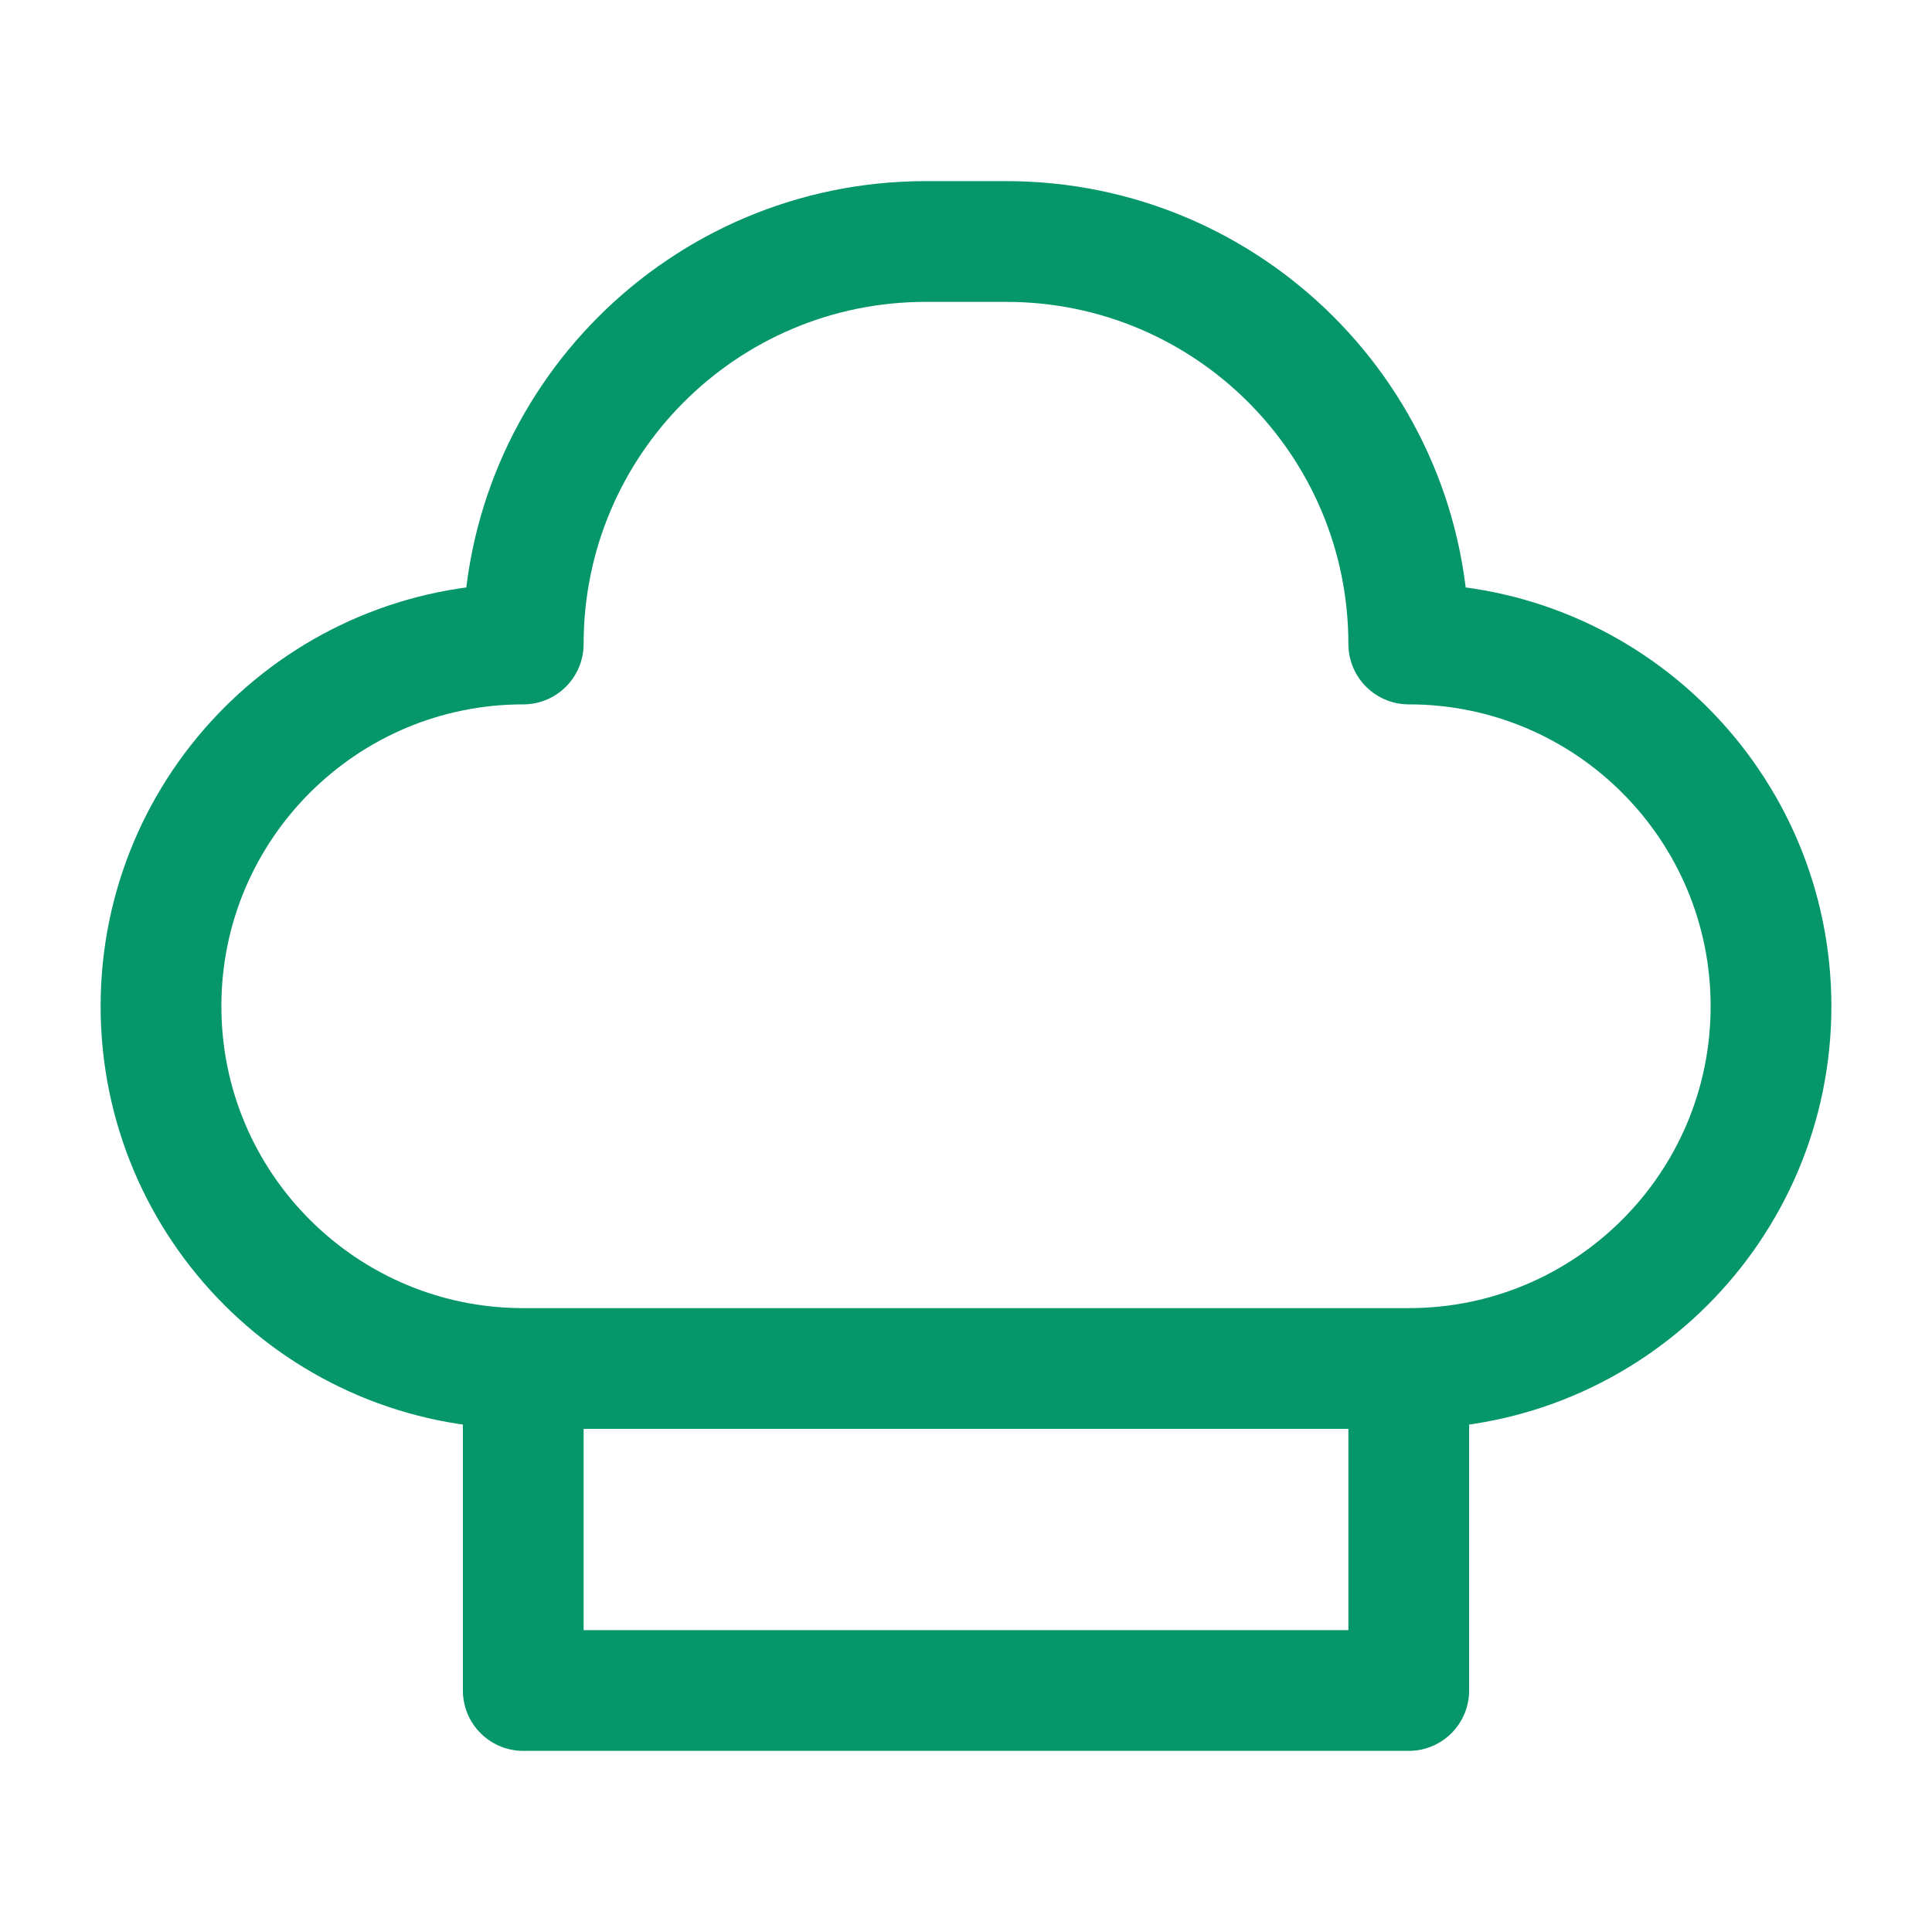
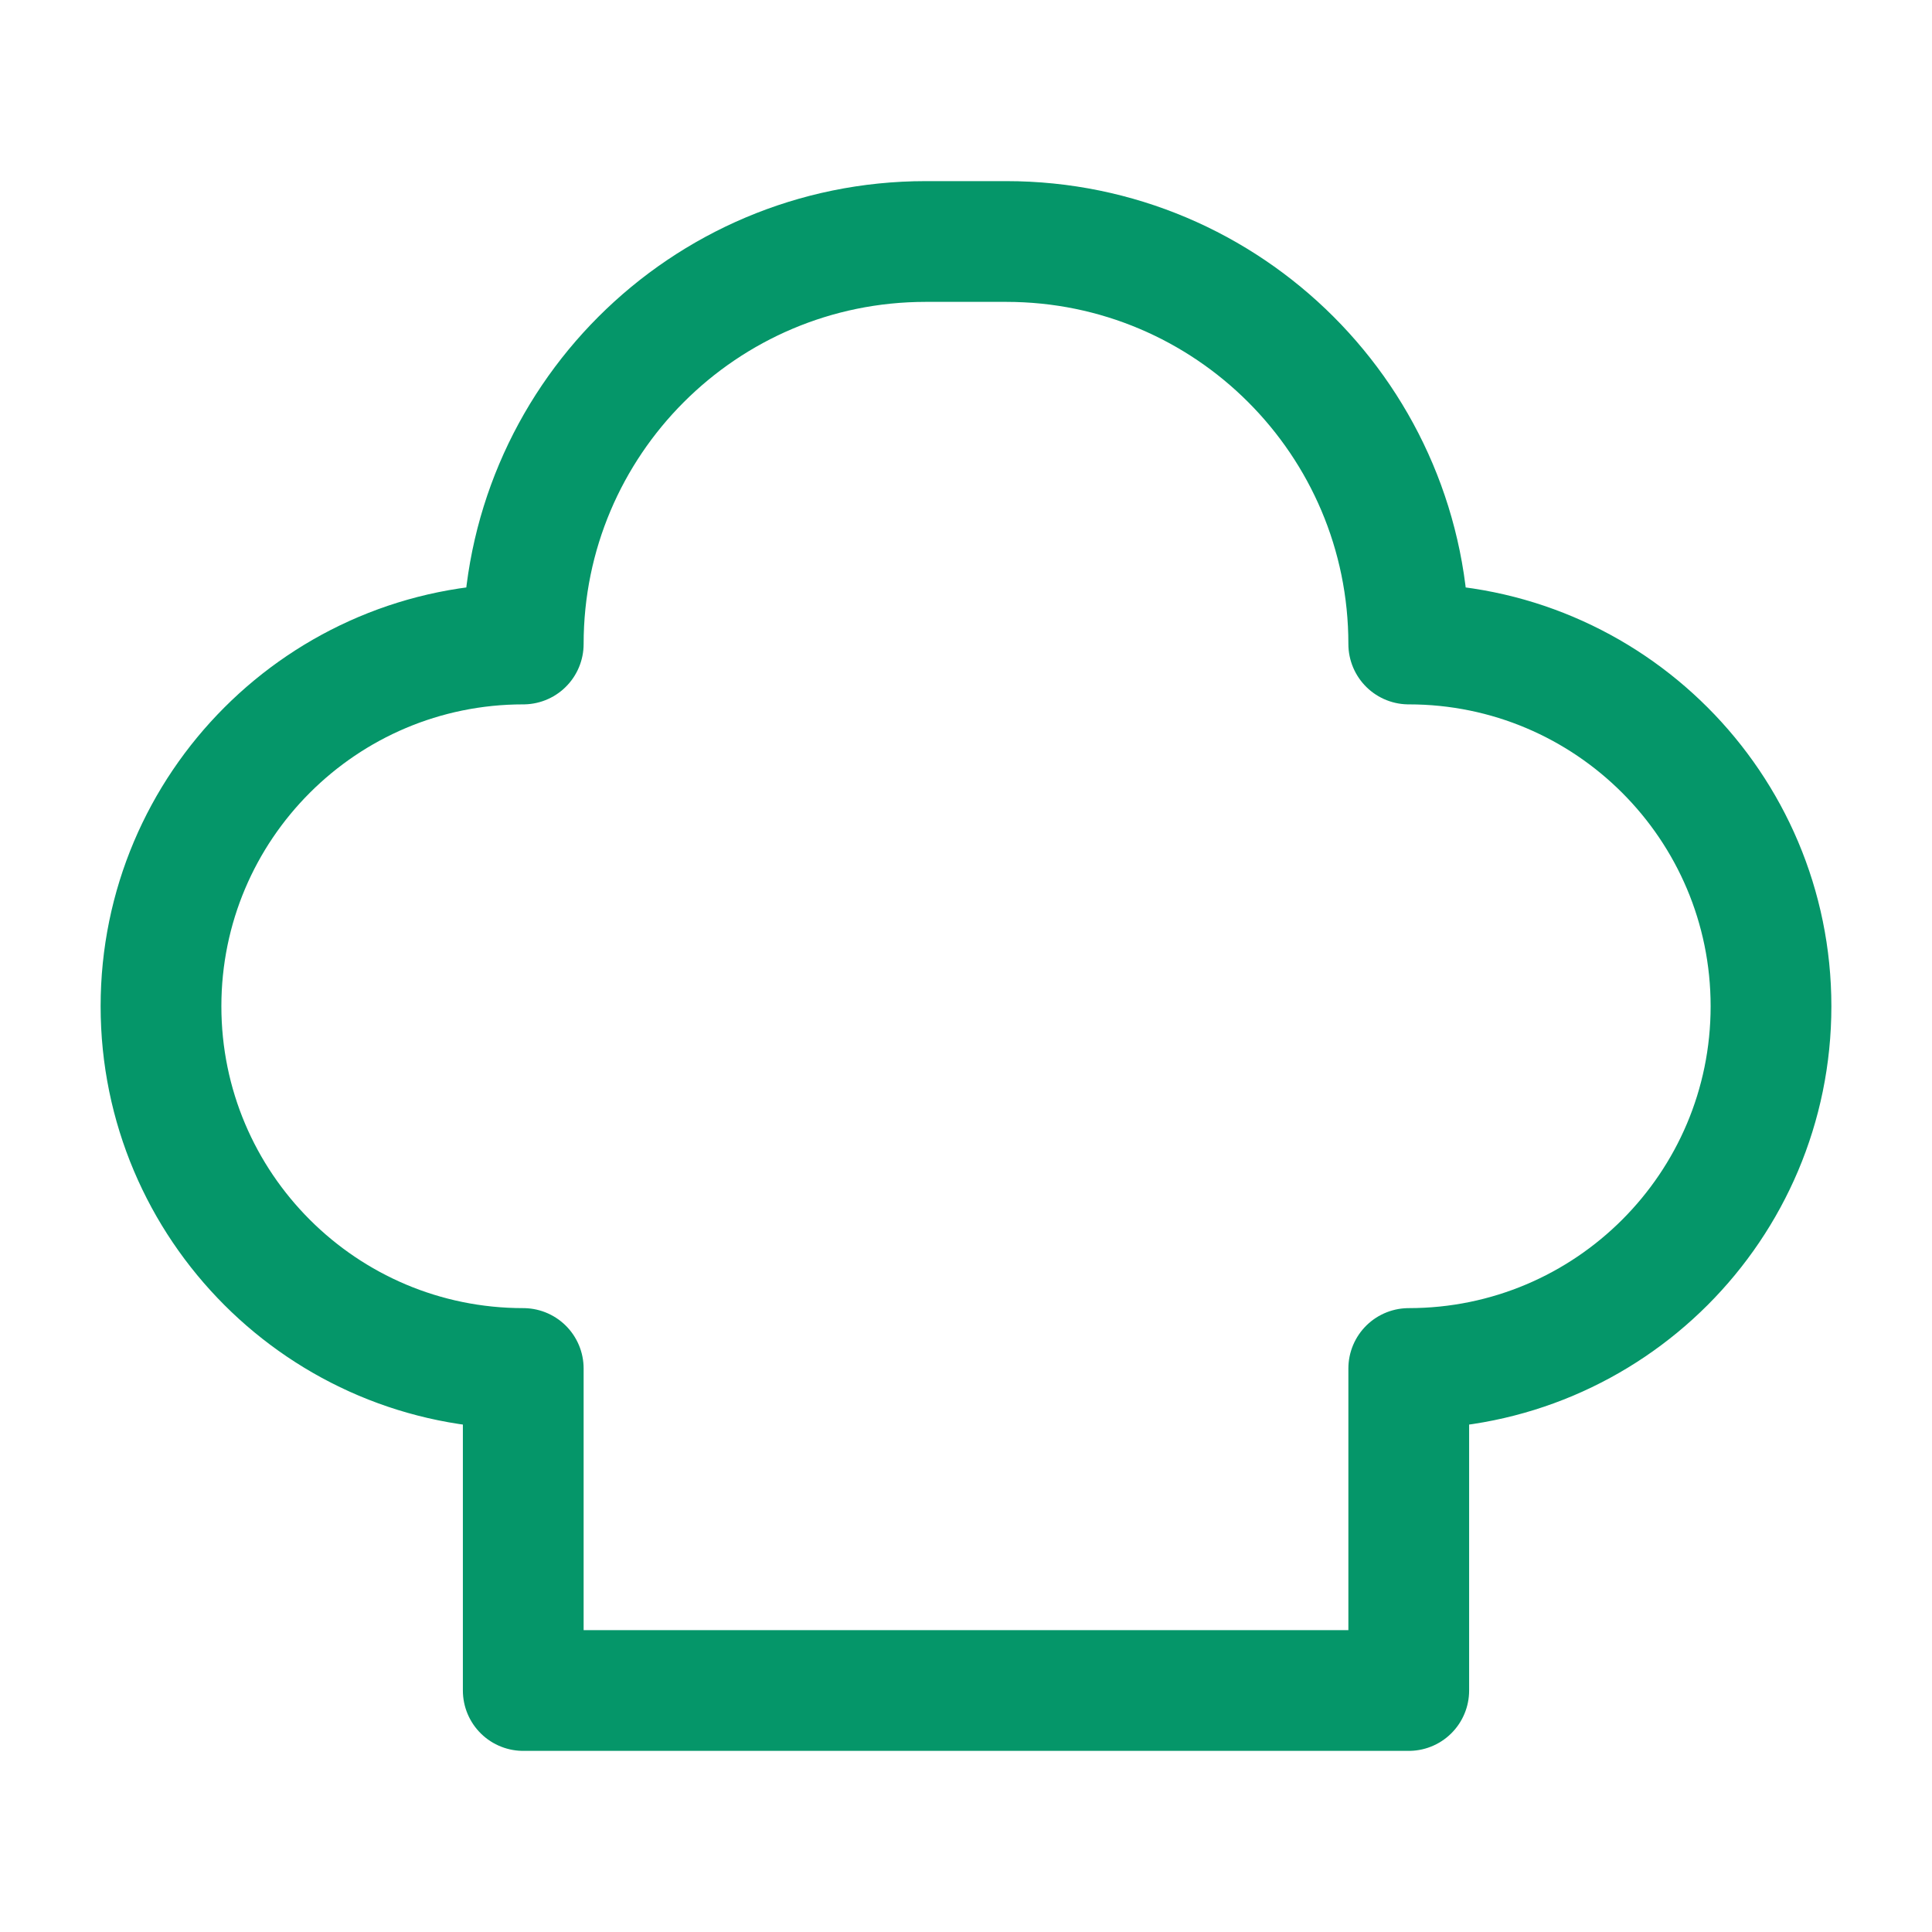
<svg xmlns="http://www.w3.org/2000/svg" width="24px" height="24px" viewBox="0 0 24 24" stroke-width="1.5" fill="none" color="#059669">
-   <path d="M6.5 17H17.5M6.5 17C4.015 17 2 14.985 2 12.5C2 10.015 4.015 8 6.5 8C6.5 5.239 8.739 3 11.5 3H12.5C15.261 3 17.5 5.239 17.5 8C19.985 8 22 10.015 22 12.5C22 14.985 19.985 17 17.5 17M6.5 17L6.5 21H17.5V17" stroke="#059669" stroke-width="1.5" stroke-linecap="round" stroke-linejoin="round" />
+   <path d="M6.5 17M6.5 17C4.015 17 2 14.985 2 12.5C2 10.015 4.015 8 6.5 8C6.5 5.239 8.739 3 11.5 3H12.5C15.261 3 17.5 5.239 17.5 8C19.985 8 22 10.015 22 12.5C22 14.985 19.985 17 17.5 17M6.5 17L6.5 21H17.5V17" stroke="#059669" stroke-width="1.5" stroke-linecap="round" stroke-linejoin="round" />
</svg>